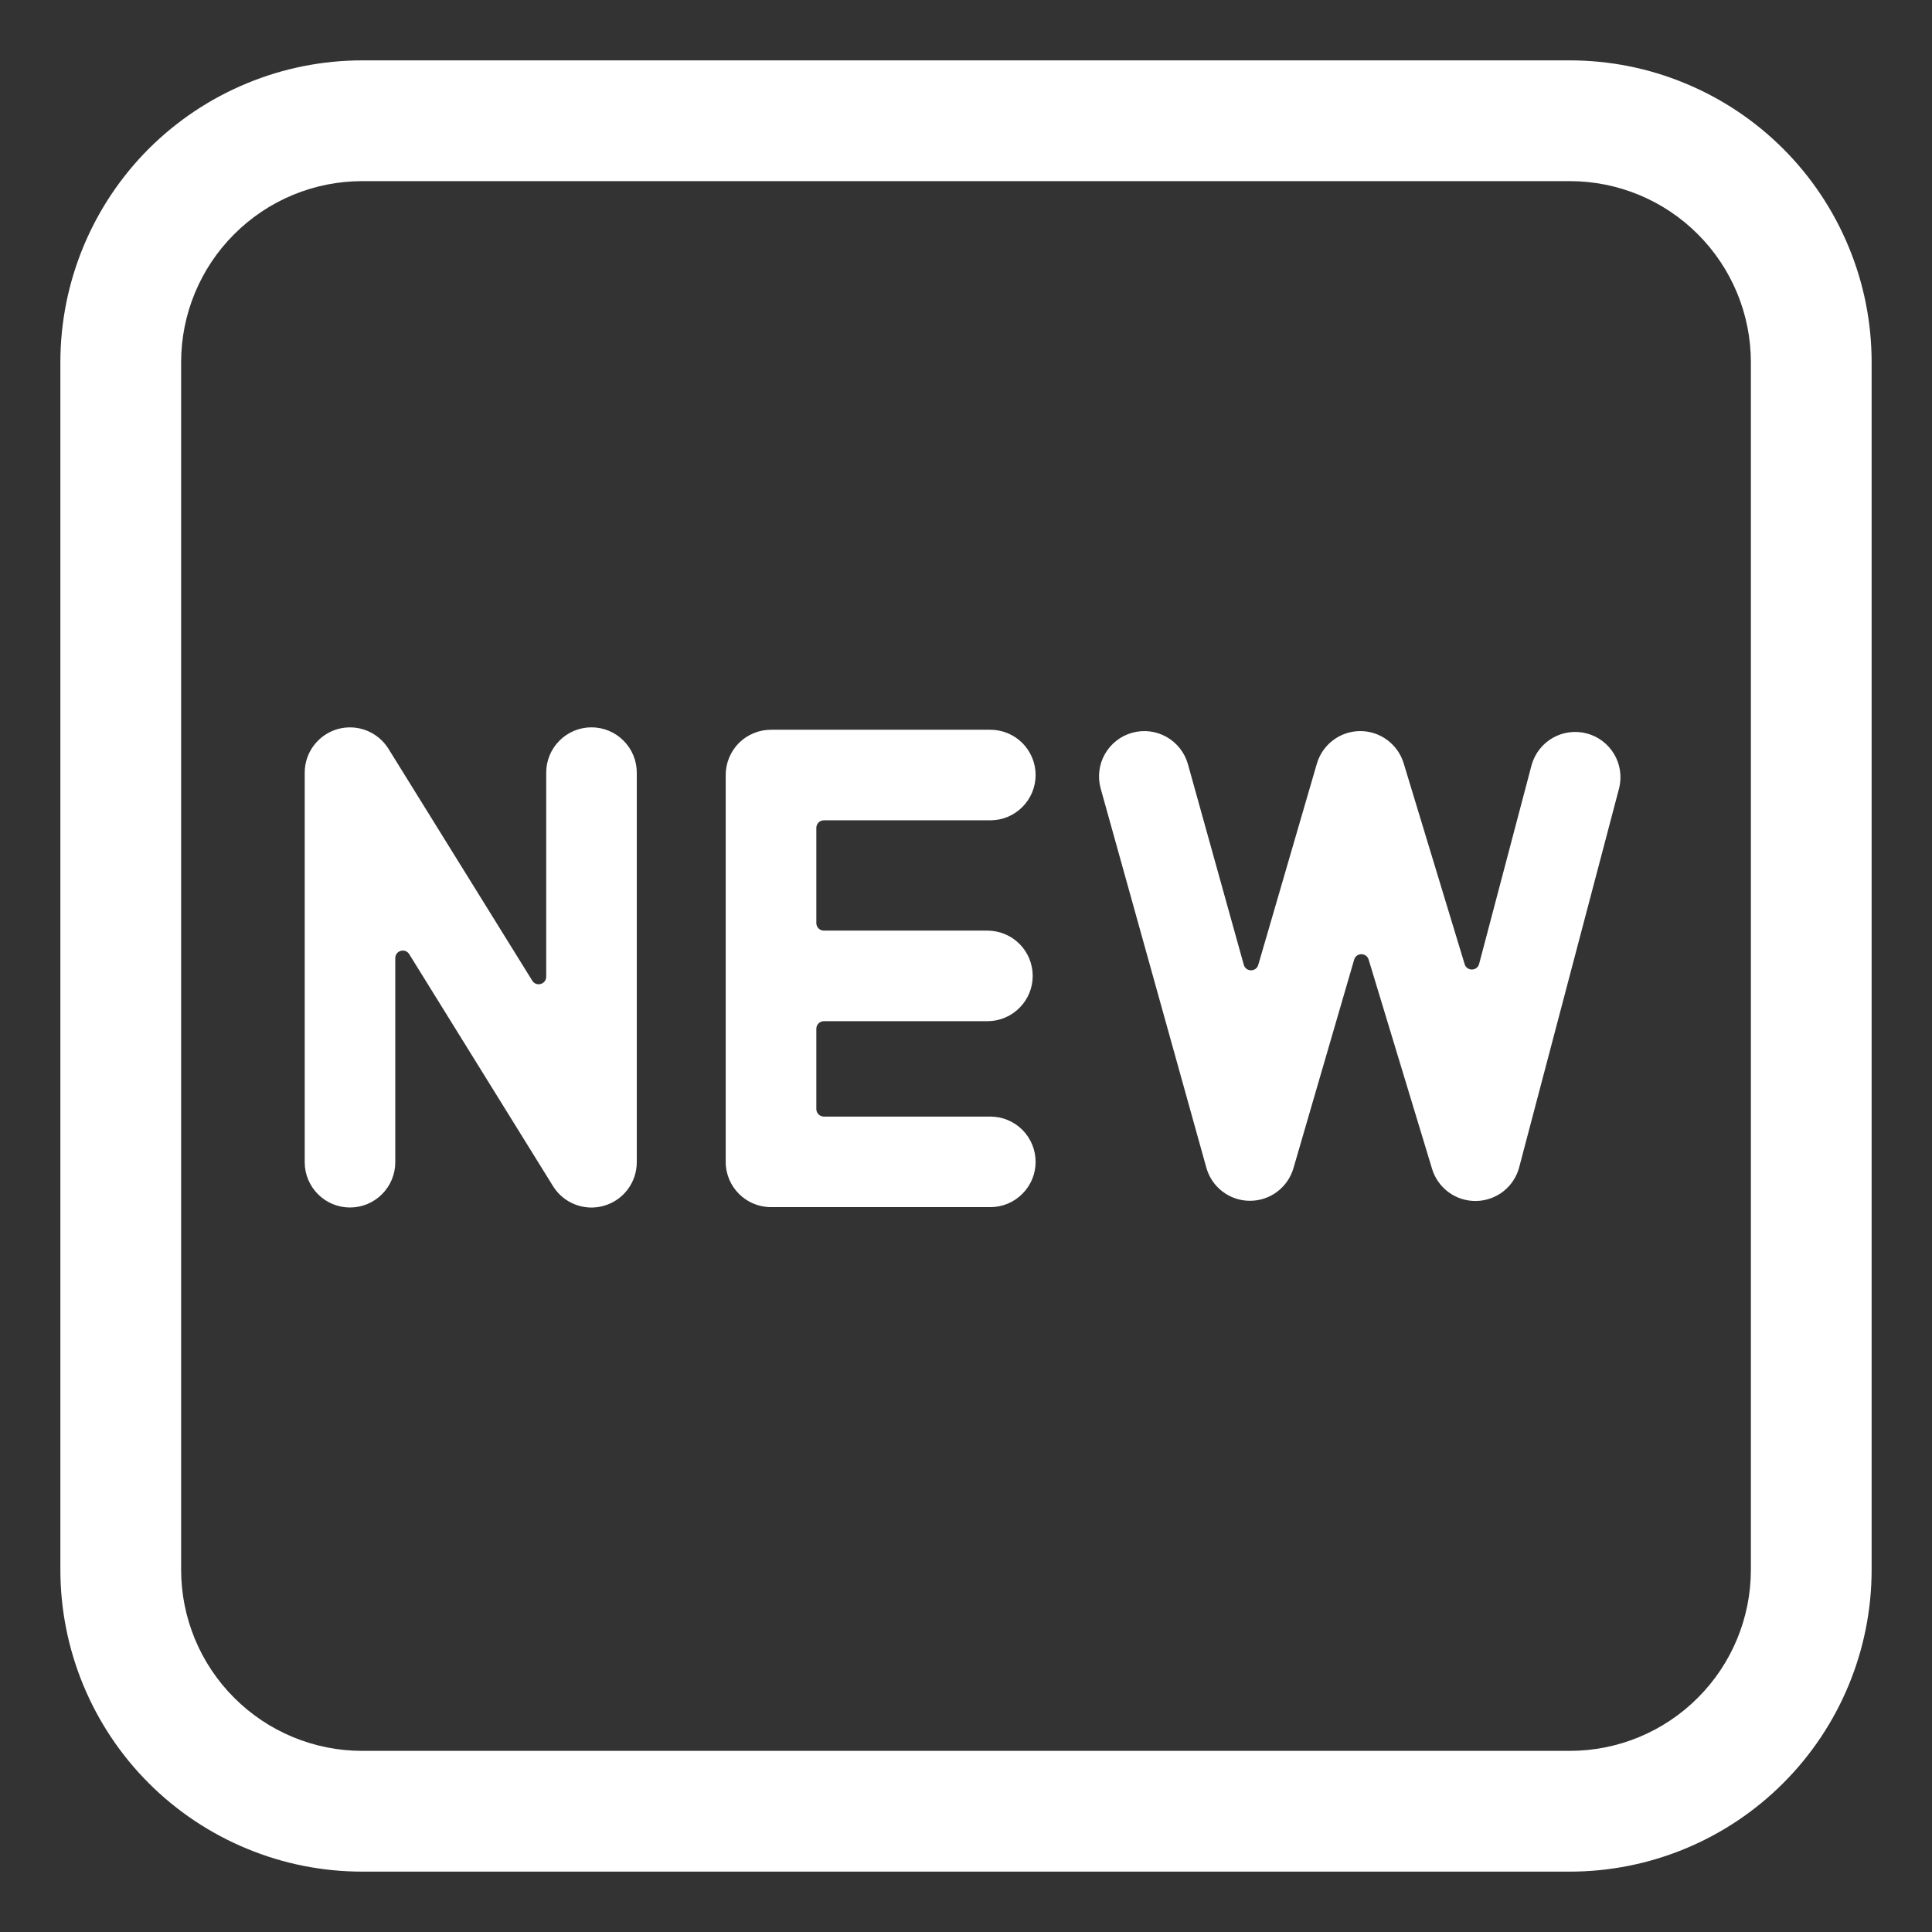
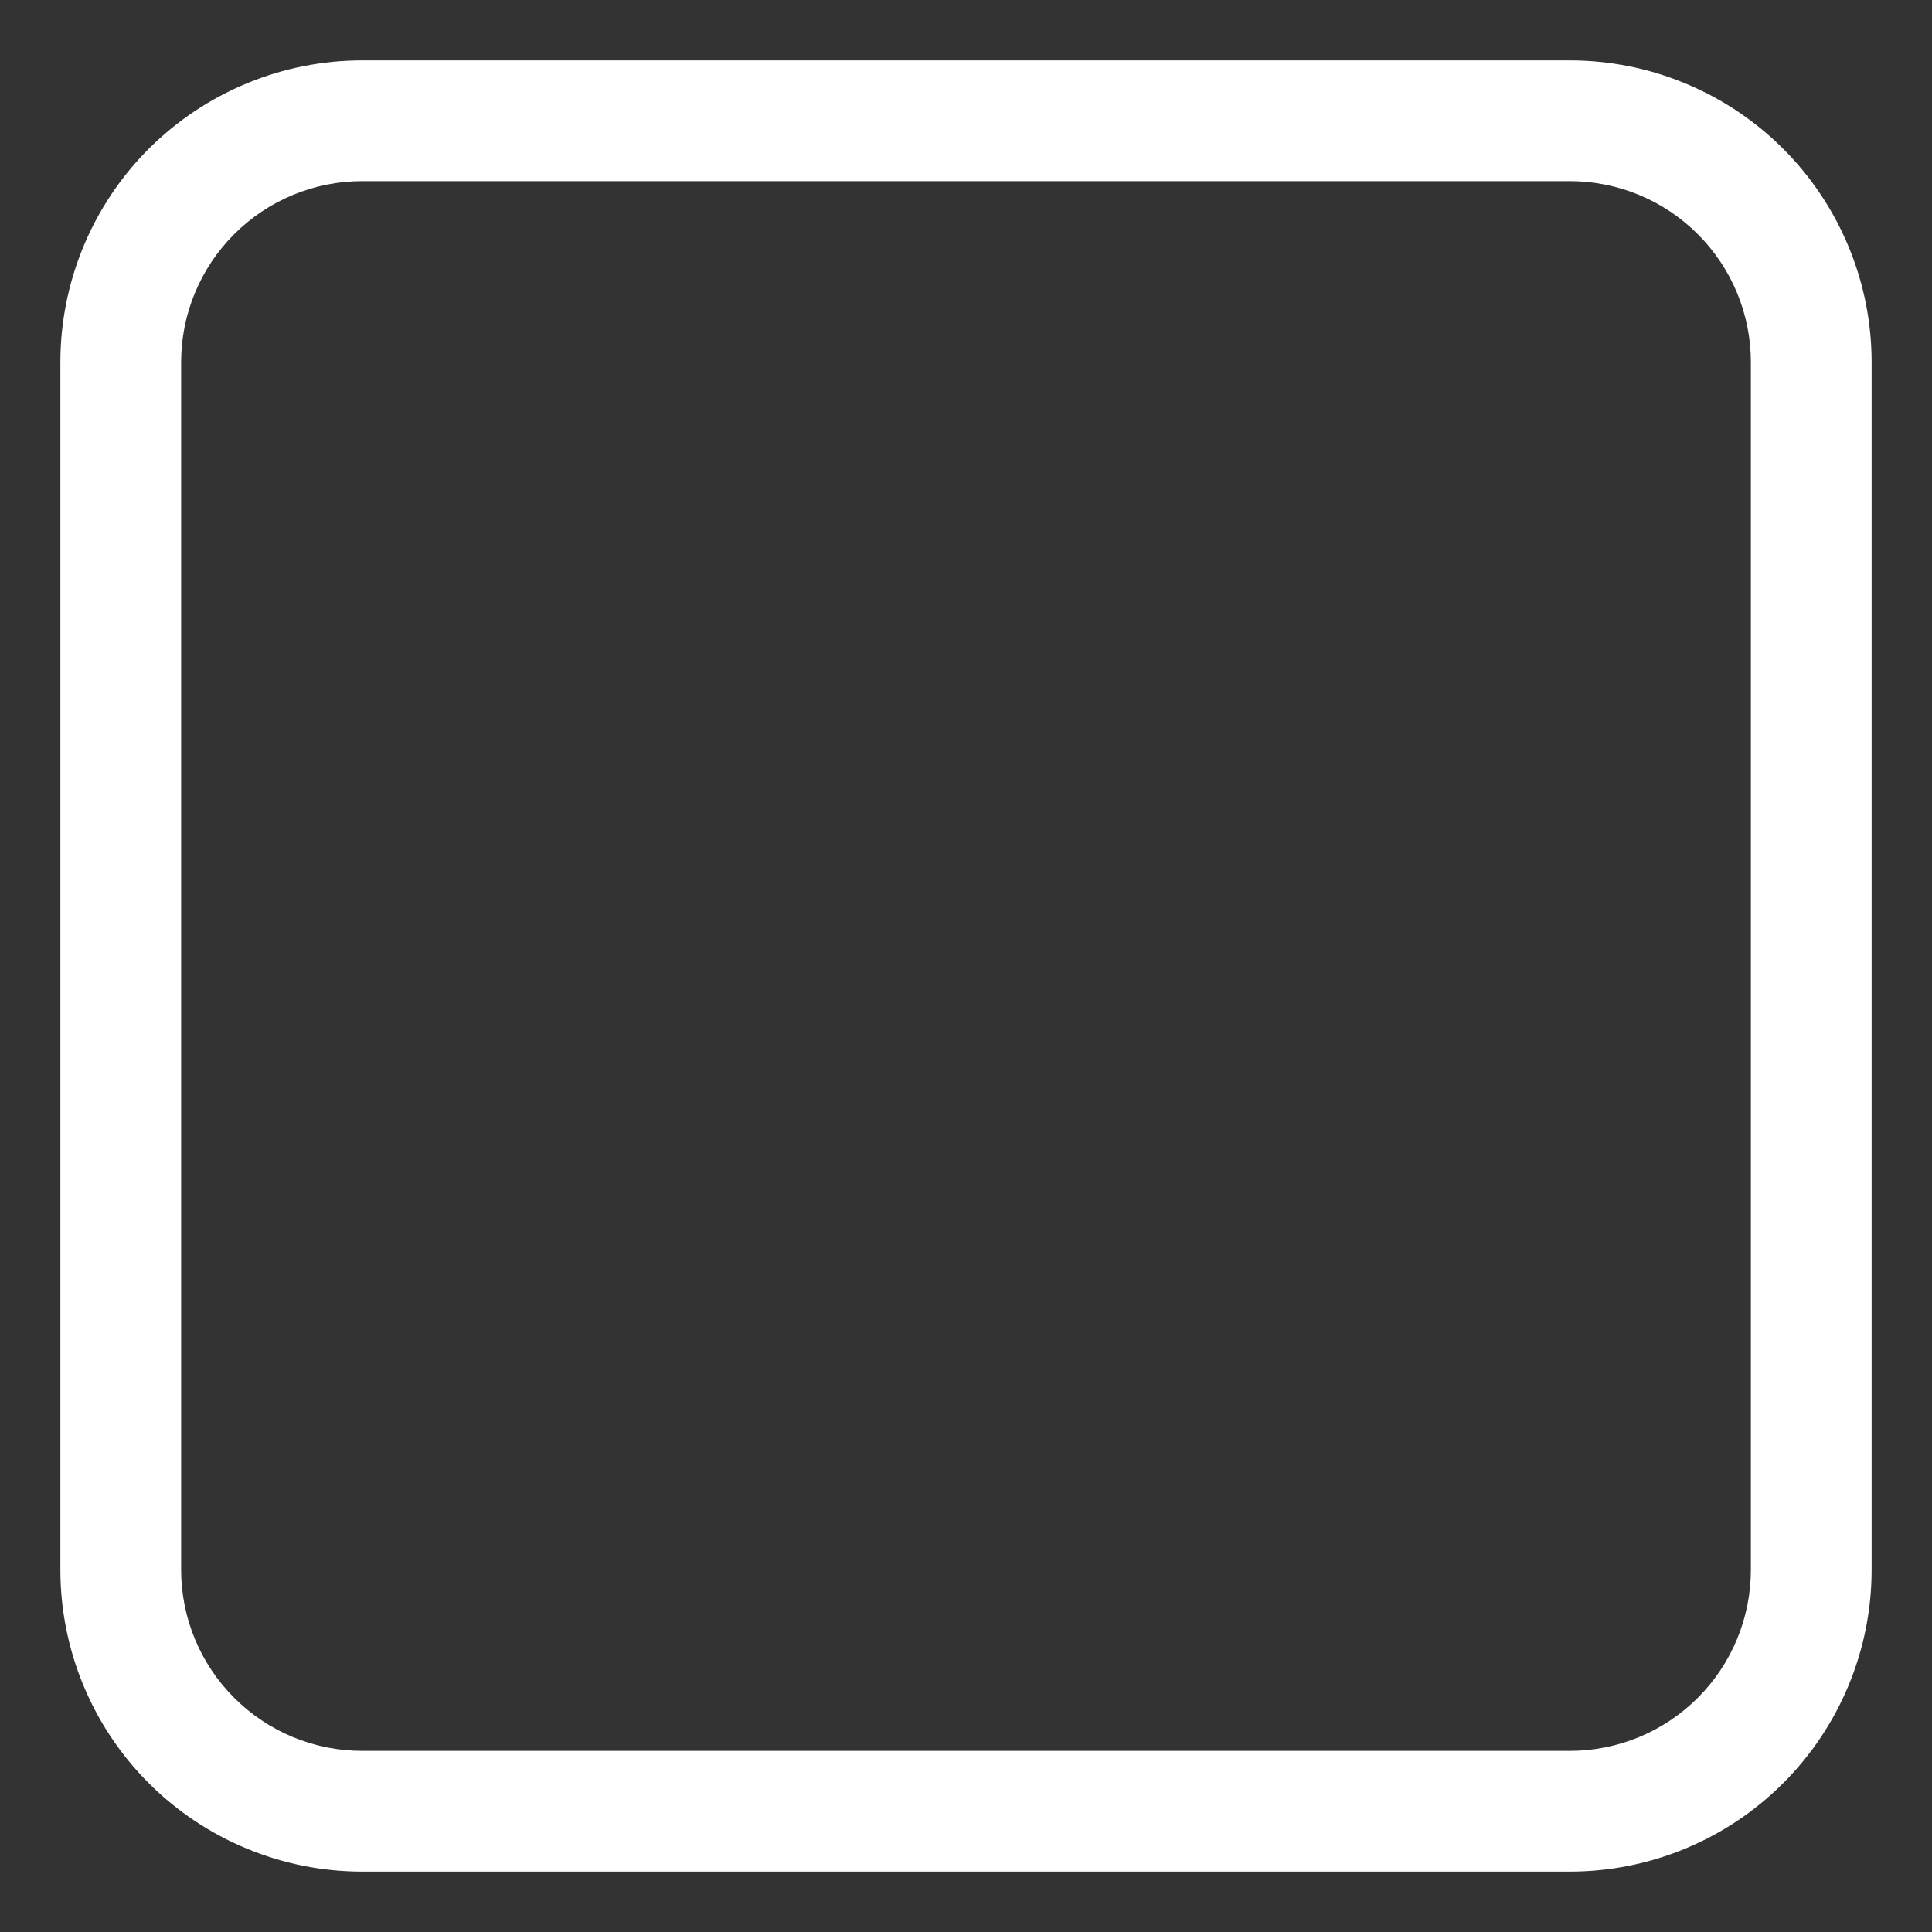
<svg xmlns="http://www.w3.org/2000/svg" width="32" height="32" viewBox="0 0 32 32" fill="none">
  <rect x="0" y="0" width="32" height="32" fill="#333333" stroke="none" />
-   <path d="M6.434 12.402C6.348 12.264 6.219 12.157 6.067 12.098C5.915 12.039 5.748 12.032 5.591 12.076C5.435 12.121 5.297 12.216 5.199 12.345C5.1 12.476 5.047 12.634 5.047 12.797V19.25C5.047 19.449 5.126 19.64 5.267 19.78C5.407 19.921 5.598 20 5.797 20C5.996 20 6.187 19.921 6.327 19.78C6.468 19.64 6.547 19.449 6.547 19.25V15.87C6.547 15.743 6.712 15.697 6.778 15.804L9.159 19.645C9.245 19.784 9.373 19.891 9.526 19.95C9.678 20.009 9.845 20.017 10.002 19.972C10.159 19.927 10.297 19.833 10.396 19.702C10.494 19.572 10.547 19.413 10.547 19.25V12.797C10.547 12.598 10.468 12.407 10.327 12.267C10.187 12.126 9.996 12.047 9.797 12.047C9.598 12.047 9.407 12.126 9.267 12.267C9.126 12.407 9.047 12.598 9.047 12.797V16.177C9.047 16.303 8.882 16.35 8.816 16.243L6.434 12.402ZM12.77 12.087C12.571 12.087 12.38 12.166 12.239 12.306C12.099 12.447 12.02 12.638 12.02 12.837V19.244C12.02 19.659 12.357 19.994 12.77 19.994H16.403C16.602 19.994 16.793 19.915 16.933 19.774C17.074 19.634 17.153 19.443 17.153 19.244C17.153 19.045 17.074 18.854 16.933 18.713C16.793 18.573 16.602 18.494 16.403 18.494H13.646C13.613 18.494 13.581 18.481 13.557 18.457C13.534 18.434 13.521 18.402 13.521 18.369V17.039C13.521 16.97 13.577 16.914 13.646 16.914H16.355C16.554 16.914 16.745 16.835 16.885 16.694C17.026 16.554 17.105 16.363 17.105 16.164C17.105 15.965 17.026 15.774 16.885 15.633C16.745 15.493 16.554 15.414 16.355 15.414H13.645C13.612 15.414 13.58 15.4 13.557 15.377C13.534 15.354 13.521 15.322 13.521 15.289V13.712C13.521 13.642 13.577 13.587 13.646 13.587H16.403C16.602 13.587 16.793 13.508 16.933 13.367C17.074 13.227 17.153 13.036 17.153 12.837C17.153 12.638 17.074 12.447 16.933 12.306C16.793 12.166 16.602 12.087 16.403 12.087H12.77ZM19.676 12.658C19.622 12.466 19.495 12.304 19.322 12.206C19.148 12.108 18.944 12.083 18.752 12.137C18.56 12.19 18.398 12.318 18.3 12.491C18.202 12.664 18.177 12.869 18.231 13.061L19.981 19.341C20.025 19.498 20.118 19.636 20.248 19.735C20.377 19.834 20.535 19.888 20.698 19.889C20.861 19.89 21.02 19.839 21.151 19.741C21.281 19.644 21.377 19.507 21.423 19.351L22.429 15.895C22.464 15.775 22.632 15.775 22.669 15.894L23.719 19.358C23.766 19.515 23.863 19.652 23.995 19.748C24.127 19.845 24.287 19.895 24.451 19.892C24.614 19.889 24.772 19.833 24.901 19.732C25.03 19.631 25.122 19.49 25.163 19.332L26.819 13.051C26.865 12.86 26.835 12.659 26.735 12.49C26.634 12.321 26.472 12.198 26.282 12.148C26.092 12.098 25.89 12.124 25.719 12.221C25.548 12.319 25.423 12.479 25.369 12.668L24.499 15.965C24.467 16.087 24.295 16.09 24.259 15.969L23.249 12.642C23.202 12.487 23.106 12.352 22.976 12.256C22.846 12.16 22.689 12.108 22.527 12.109C22.365 12.11 22.208 12.163 22.079 12.261C21.95 12.358 21.856 12.495 21.811 12.65L20.841 15.981C20.806 16.102 20.635 16.101 20.601 15.98L19.676 12.658Z" fill="white" />
  <path d="M6 1C5.343 1 4.693 1.129 4.087 1.381C3.48 1.632 2.929 2 2.464 2.464C1.527 3.402 1 4.674 1 6V26C1 27.326 1.527 28.598 2.464 29.535C2.929 30 3.48 30.368 4.087 30.619C4.693 30.871 5.343 31 6 31H26C27.326 31 28.598 30.473 29.535 29.535C30.473 28.598 31 27.326 31 26V6C31 5.343 30.871 4.693 30.619 4.087C30.368 3.48 30 2.929 29.535 2.464C29.071 2 28.52 1.632 27.913 1.381C27.307 1.129 26.657 1 26 1H6ZM3 6C3 5.204 3.316 4.441 3.879 3.879C4.441 3.316 5.204 3 6 3H26C26.796 3 27.559 3.316 28.121 3.879C28.684 4.441 29 5.204 29 6V26C29 26.796 28.684 27.559 28.121 28.121C27.559 28.684 26.796 29 26 29H6C5.204 29 4.441 28.684 3.879 28.121C3.316 27.559 3 26.796 3 26V6Z" fill="white" />
</svg>